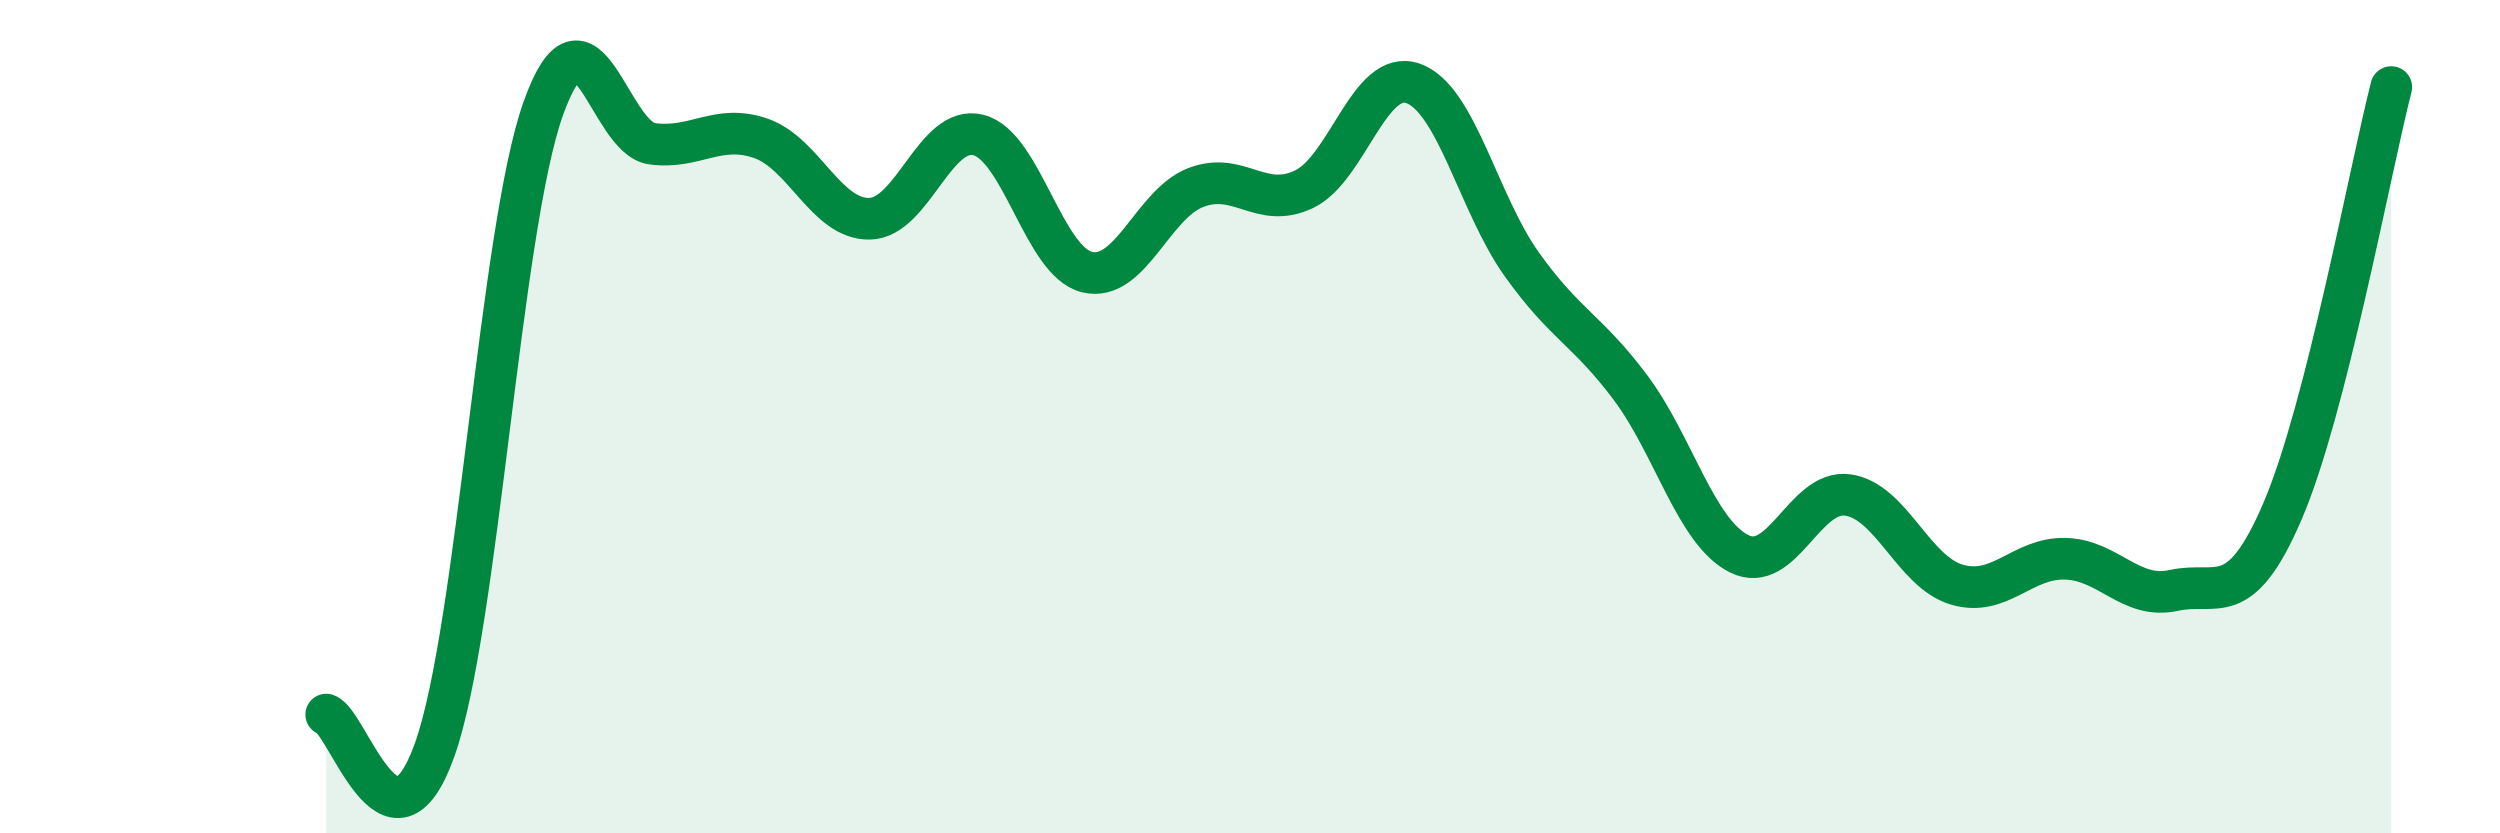
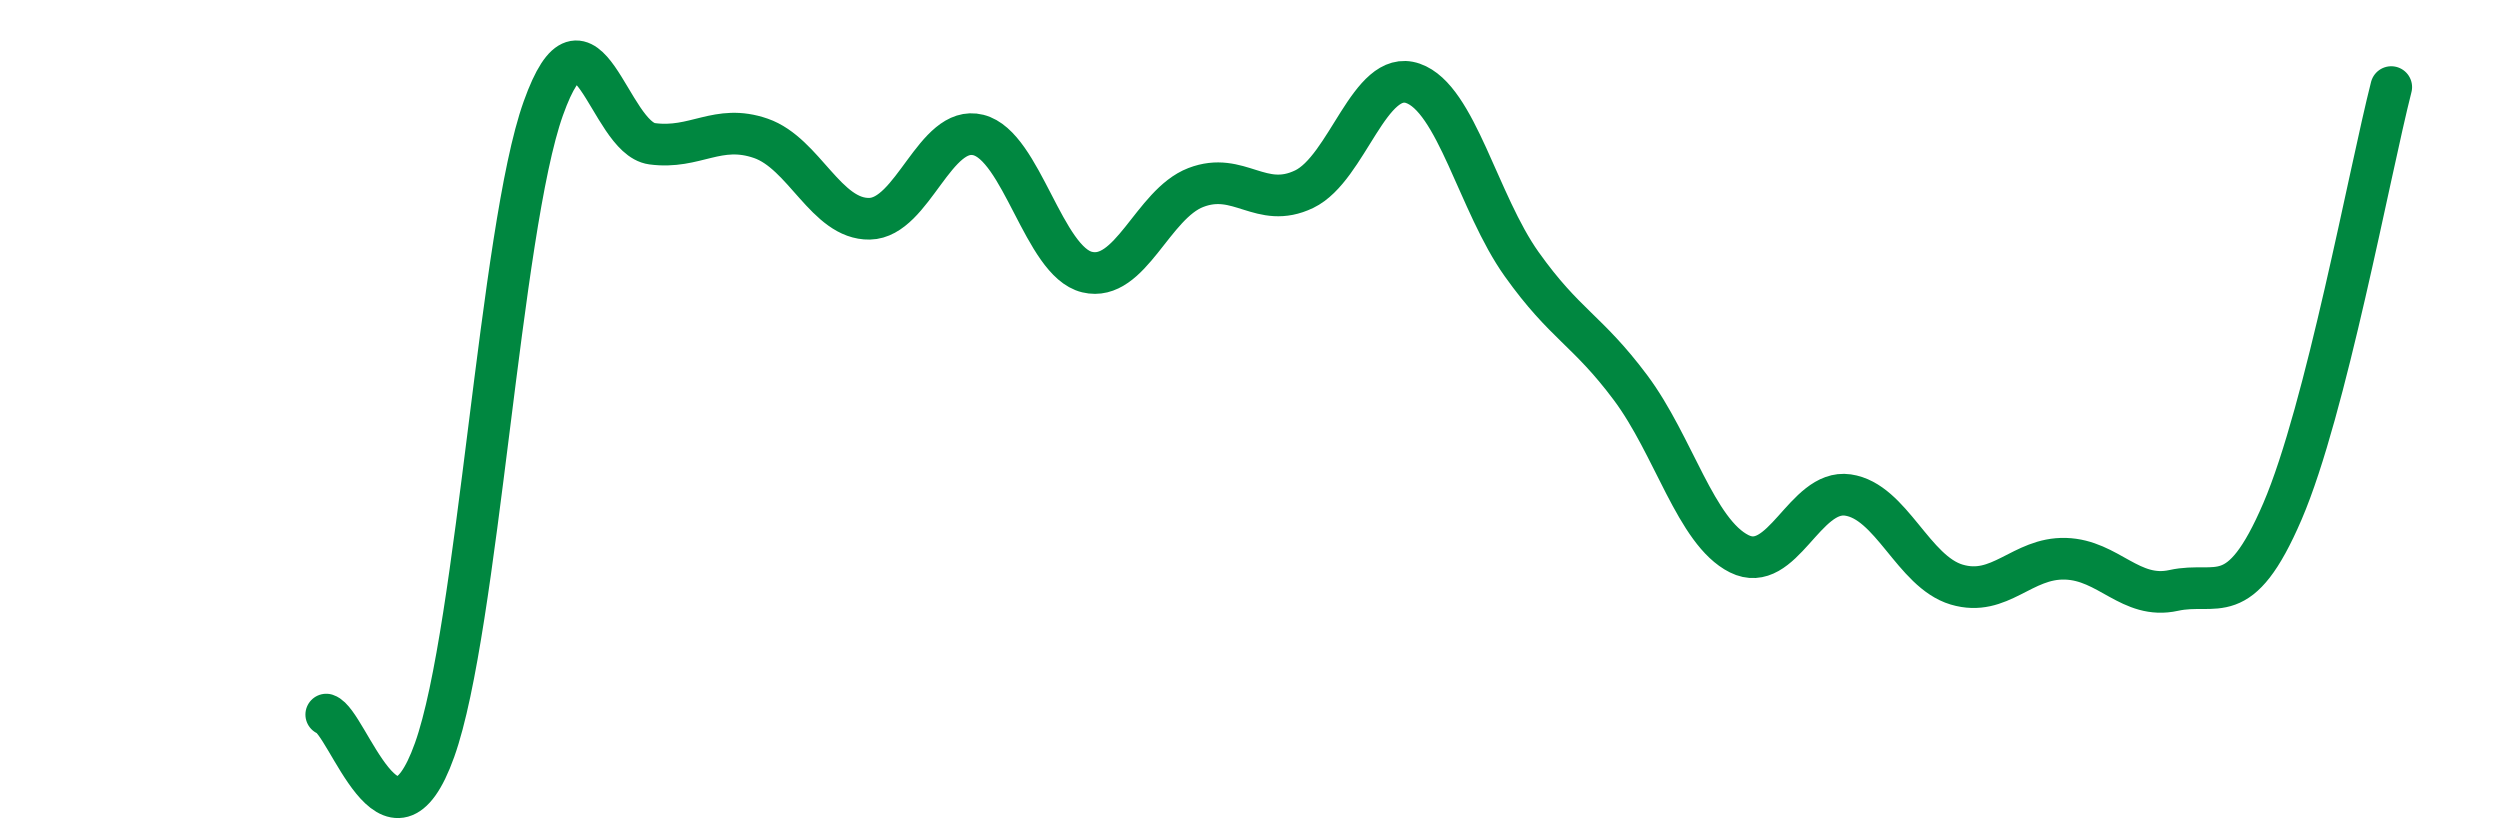
<svg xmlns="http://www.w3.org/2000/svg" width="60" height="20" viewBox="0 0 60 20">
-   <path d="M 7.83,17.15 C 8.35,17.32 9.39,20.91 10.43,18 C 11.47,15.09 12,5.51 13.04,2.6 C 14.08,-0.31 14.61,3.31 15.65,3.45 C 16.69,3.59 17.22,2.96 18.26,3.32 C 19.3,3.68 19.83,5.27 20.87,5.25 C 21.91,5.23 22.44,2.98 23.48,3.24 C 24.52,3.5 25.05,6.28 26.09,6.53 C 27.13,6.78 27.66,4.9 28.7,4.5 C 29.74,4.1 30.26,5.04 31.3,4.54 C 32.34,4.04 32.87,1.64 33.91,2 C 34.95,2.36 35.48,4.88 36.52,6.34 C 37.56,7.8 38.09,7.91 39.13,9.3 C 40.17,10.69 40.7,12.77 41.74,13.29 C 42.78,13.81 43.31,11.73 44.35,11.88 C 45.39,12.03 45.92,13.72 46.96,14.03 C 48,14.34 48.53,13.38 49.57,13.41 C 50.61,13.44 51.13,14.4 52.17,14.17 C 53.21,13.94 53.74,14.69 54.78,12.27 C 55.82,9.85 56.87,4.13 57.39,2.09L57.39 20L7.83 20Z" fill="#008740" opacity="0.1" stroke-linecap="round" stroke-linejoin="round" />
  <path d="M 7.83,17.15 C 8.35,17.32 9.39,20.91 10.43,18 C 11.47,15.09 12,5.51 13.04,2.6 C 14.08,-0.31 14.61,3.31 15.65,3.45 C 16.69,3.59 17.22,2.96 18.26,3.32 C 19.3,3.68 19.83,5.27 20.87,5.25 C 21.91,5.23 22.44,2.98 23.48,3.24 C 24.52,3.5 25.05,6.28 26.09,6.53 C 27.13,6.78 27.66,4.9 28.7,4.5 C 29.74,4.1 30.26,5.04 31.3,4.54 C 32.34,4.04 32.87,1.64 33.91,2 C 34.95,2.36 35.48,4.88 36.52,6.34 C 37.56,7.8 38.09,7.91 39.13,9.3 C 40.17,10.69 40.7,12.77 41.74,13.29 C 42.78,13.81 43.31,11.73 44.35,11.88 C 45.39,12.03 45.92,13.72 46.96,14.03 C 48,14.34 48.53,13.38 49.57,13.41 C 50.61,13.44 51.13,14.4 52.17,14.17 C 53.21,13.94 53.74,14.69 54.78,12.27 C 55.82,9.85 56.87,4.13 57.39,2.09" stroke="#008740" stroke-width="1" fill="none" stroke-linecap="round" stroke-linejoin="round" />
</svg>